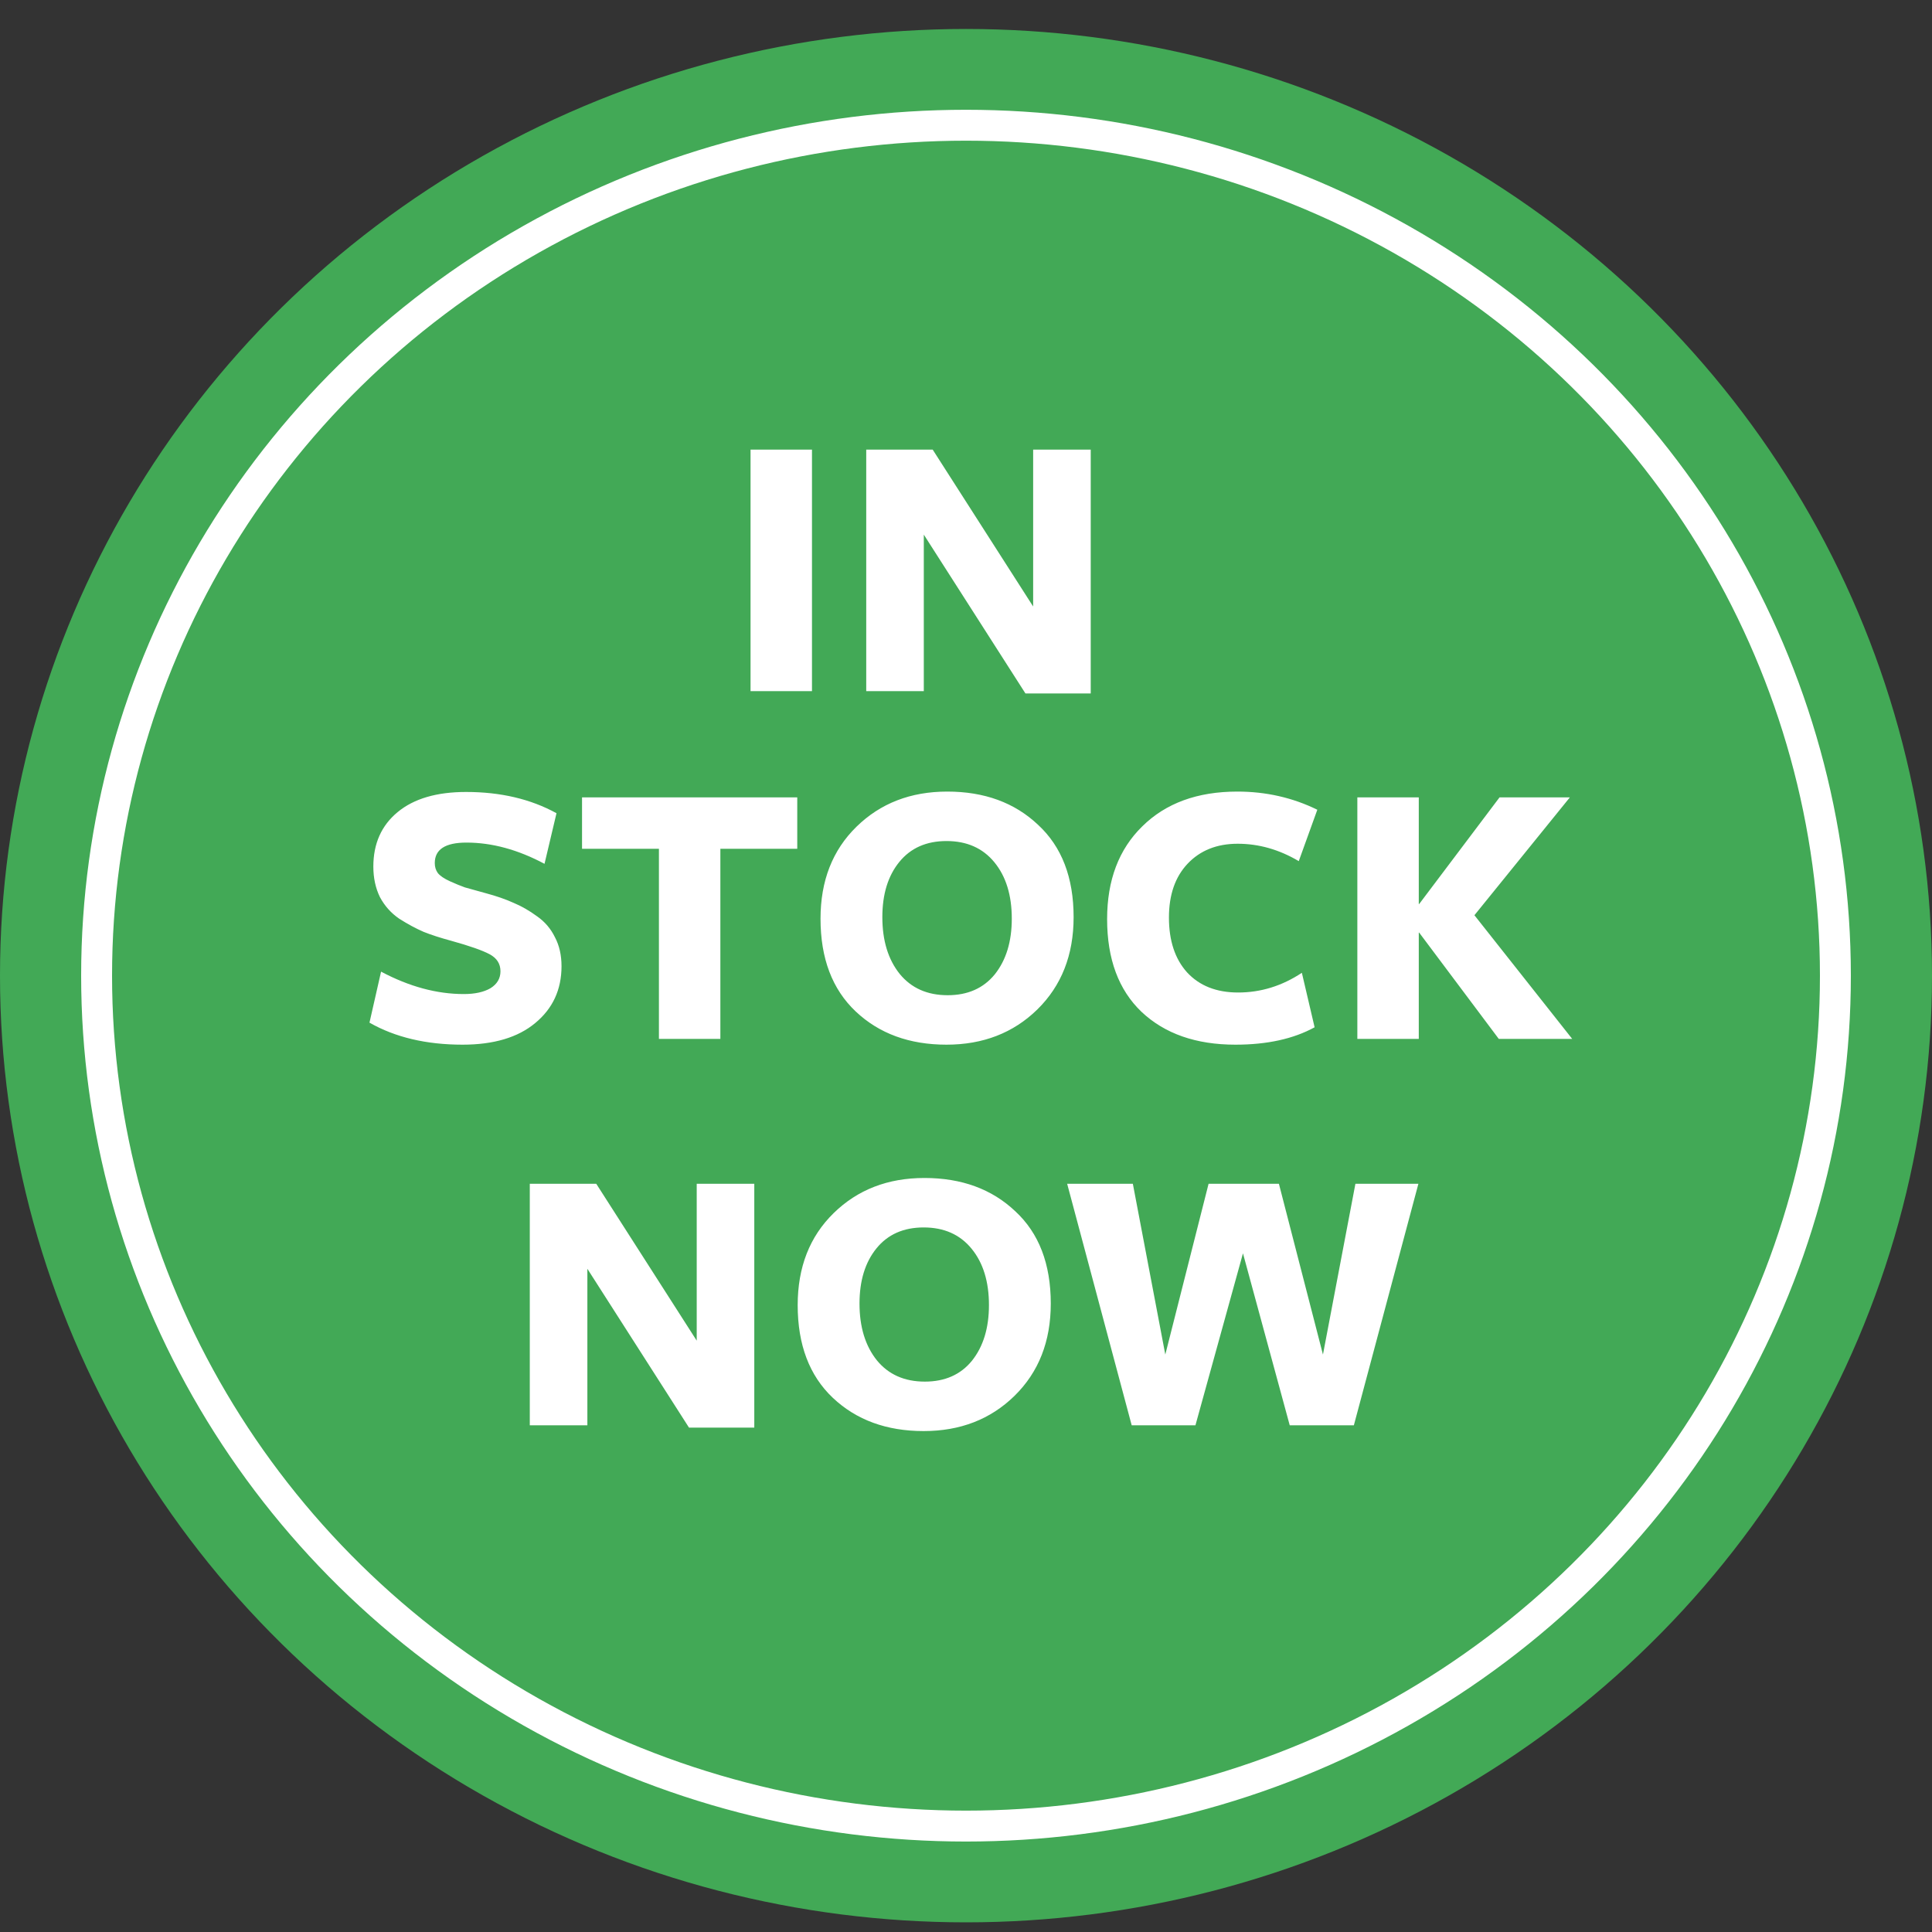
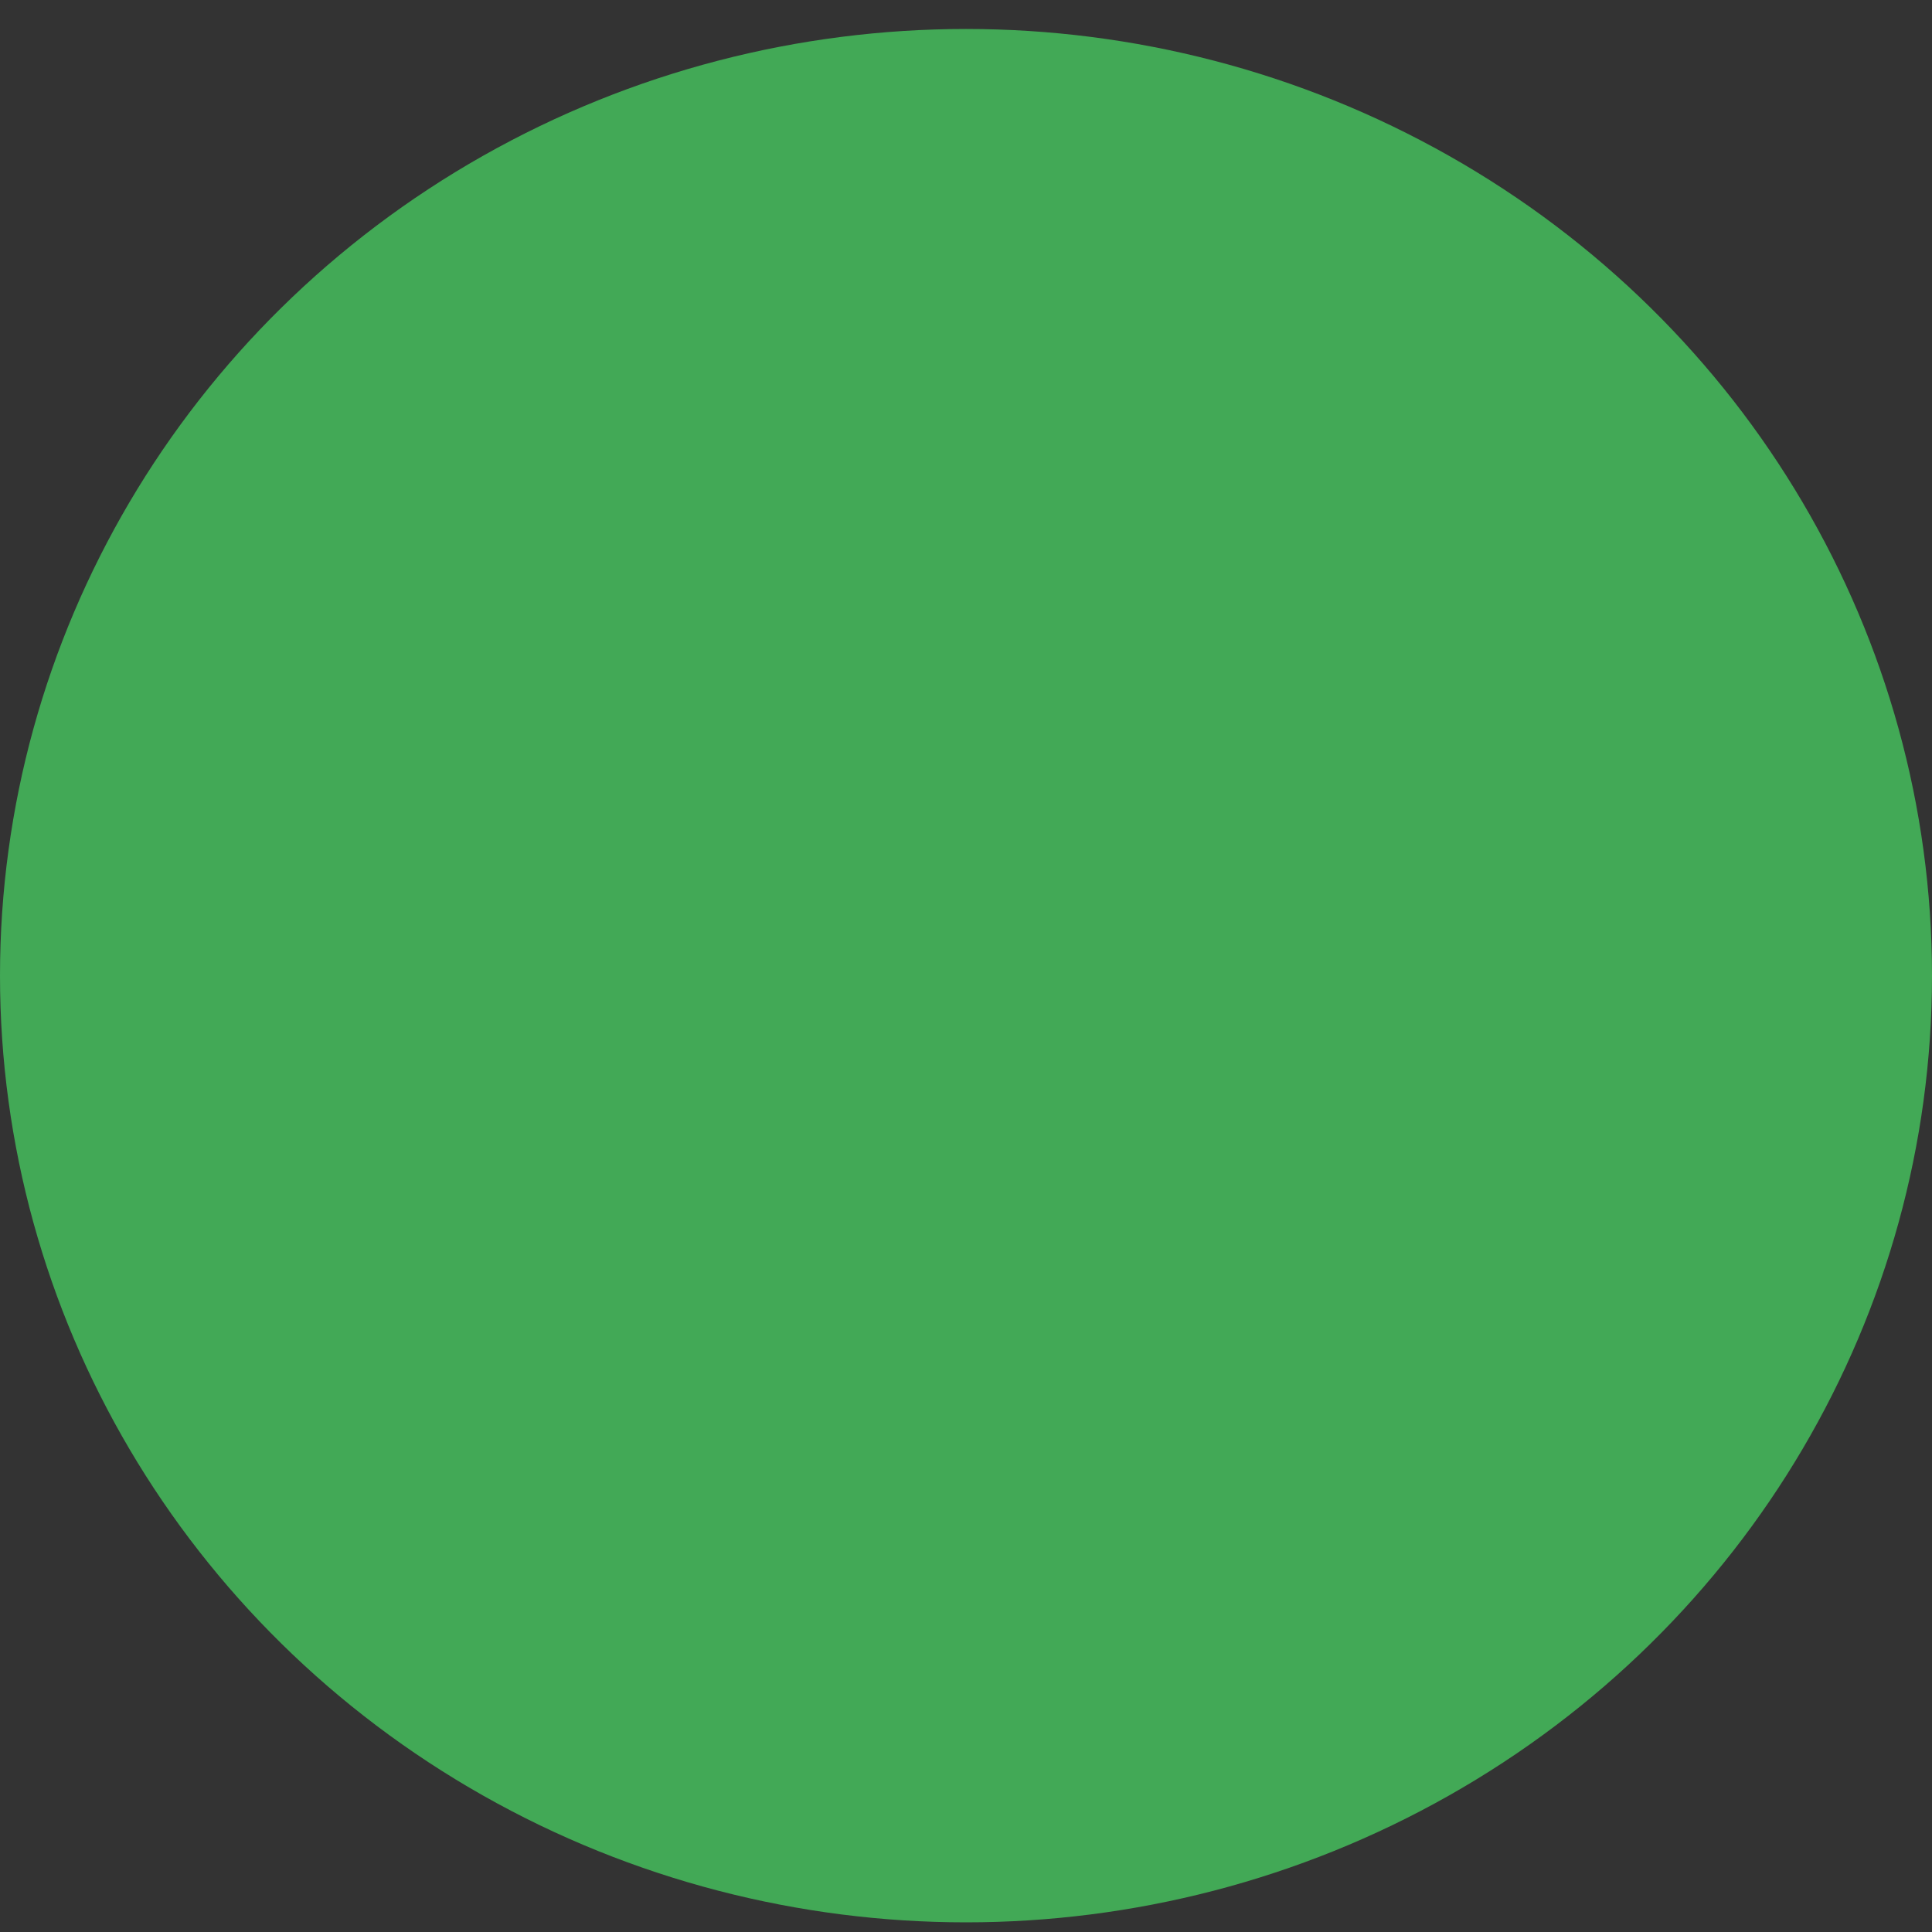
<svg xmlns="http://www.w3.org/2000/svg" viewBox="0 0 50 50" fill="none">
  <rect x="0" y="0" width="50" height="50" fill="#333333" stroke="none" />
  <g id="in-stock copy">
    <ellipse id="Oval" cx="25" cy="25.25" rx="25" ry="24.5" fill="#42A956" />
-     <ellipse id="Oval_2" cx="25" cy="25.25" rx="22.5" ry="22.009" stroke="white" stroke-width="0.8" />
-     <path id="In Stock Now" d="M21.014 17.886H19.424V11.636H21.014V17.886ZM26.738 15.696V11.636H28.228V17.946H26.538L23.908 13.836V17.886H22.418V11.636H24.138L26.738 15.696ZM12.002 25.726C12.289 25.726 12.518 25.676 12.692 25.576C12.865 25.469 12.952 25.322 12.952 25.136C12.952 24.942 12.858 24.796 12.672 24.696C12.485 24.596 12.152 24.479 11.672 24.346C11.399 24.272 11.162 24.196 10.962 24.116C10.762 24.029 10.552 23.916 10.332 23.776C10.118 23.629 9.952 23.442 9.832 23.216C9.718 22.982 9.662 22.719 9.662 22.426C9.662 21.832 9.872 21.362 10.292 21.016C10.712 20.669 11.302 20.496 12.062 20.496C12.955 20.496 13.735 20.679 14.402 21.046L14.092 22.356C13.405 21.989 12.732 21.806 12.072 21.806C11.525 21.806 11.252 21.982 11.252 22.336C11.252 22.436 11.278 22.522 11.332 22.596C11.392 22.669 11.495 22.739 11.642 22.806C11.789 22.872 11.918 22.926 12.032 22.966C12.152 22.999 12.332 23.049 12.572 23.116C12.845 23.189 13.085 23.272 13.292 23.366C13.498 23.452 13.702 23.569 13.902 23.716C14.102 23.856 14.255 24.036 14.362 24.256C14.475 24.469 14.532 24.719 14.532 25.006C14.532 25.612 14.305 26.102 13.852 26.476C13.405 26.849 12.778 27.036 11.972 27.036C11.032 27.036 10.229 26.846 9.562 26.466L9.862 25.146C10.588 25.532 11.302 25.726 12.002 25.726ZM20.633 21.966H18.643V26.886H17.053V21.966H15.063V20.636H20.633V21.966ZM27.785 23.736C27.785 24.716 27.471 25.512 26.845 26.126C26.225 26.732 25.441 27.036 24.495 27.036C23.535 27.036 22.751 26.749 22.145 26.176C21.538 25.602 21.235 24.802 21.235 23.776C21.235 22.796 21.545 22.002 22.165 21.396C22.785 20.789 23.568 20.486 24.515 20.486C25.475 20.486 26.258 20.772 26.865 21.346C27.478 21.912 27.785 22.709 27.785 23.736ZM26.185 23.776C26.185 23.169 26.035 22.682 25.735 22.316C25.435 21.949 25.021 21.766 24.495 21.766C23.975 21.766 23.568 21.946 23.275 22.306C22.981 22.666 22.835 23.142 22.835 23.736C22.835 24.342 22.985 24.832 23.285 25.206C23.585 25.572 23.998 25.756 24.525 25.756C25.045 25.756 25.451 25.576 25.745 25.216C26.038 24.849 26.185 24.369 26.185 23.776ZM34.092 20.956L33.612 22.286C33.105 21.986 32.579 21.836 32.032 21.836C31.492 21.836 31.059 22.009 30.732 22.356C30.412 22.696 30.252 23.159 30.252 23.746C30.252 24.346 30.409 24.819 30.722 25.166C31.042 25.512 31.482 25.686 32.042 25.686C32.629 25.686 33.179 25.516 33.692 25.176L34.022 26.586C33.475 26.886 32.792 27.036 31.972 27.036C30.952 27.036 30.142 26.752 29.542 26.186C28.949 25.619 28.652 24.819 28.652 23.786C28.652 22.779 28.955 21.979 29.562 21.386C30.169 20.786 30.989 20.486 32.022 20.486C32.762 20.486 33.452 20.642 34.092 20.956ZM36.718 23.396H36.728L38.808 20.636H40.628L38.158 23.686L40.688 26.886H38.788L36.728 24.136H36.718V26.886H35.128V20.636H36.718V23.396ZM18.031 34.696V30.636H19.521V36.946H17.831L15.201 32.836V36.886H13.711V30.636H15.431L18.031 34.696ZM27.194 33.736C27.194 34.716 26.881 35.512 26.254 36.126C25.634 36.732 24.851 37.036 23.904 37.036C22.944 37.036 22.161 36.749 21.554 36.176C20.947 35.602 20.644 34.802 20.644 33.776C20.644 32.796 20.954 32.002 21.574 31.396C22.194 30.789 22.977 30.486 23.924 30.486C24.884 30.486 25.667 30.772 26.274 31.346C26.887 31.912 27.194 32.709 27.194 33.736ZM25.594 33.776C25.594 33.169 25.444 32.682 25.144 32.316C24.844 31.949 24.431 31.766 23.904 31.766C23.384 31.766 22.977 31.946 22.684 32.306C22.391 32.666 22.244 33.142 22.244 33.736C22.244 34.342 22.394 34.832 22.694 35.206C22.994 35.572 23.407 35.756 23.934 35.756C24.454 35.756 24.861 35.576 25.154 35.216C25.447 34.849 25.594 34.369 25.594 33.776ZM32.168 32.436L30.938 36.886H29.288L27.618 30.636H29.318L30.158 35.056L31.278 30.636H33.098L34.238 35.056L35.078 30.636H36.708L35.038 36.886H33.378L32.168 32.436Z" fill="white" />
  </g>
</svg>